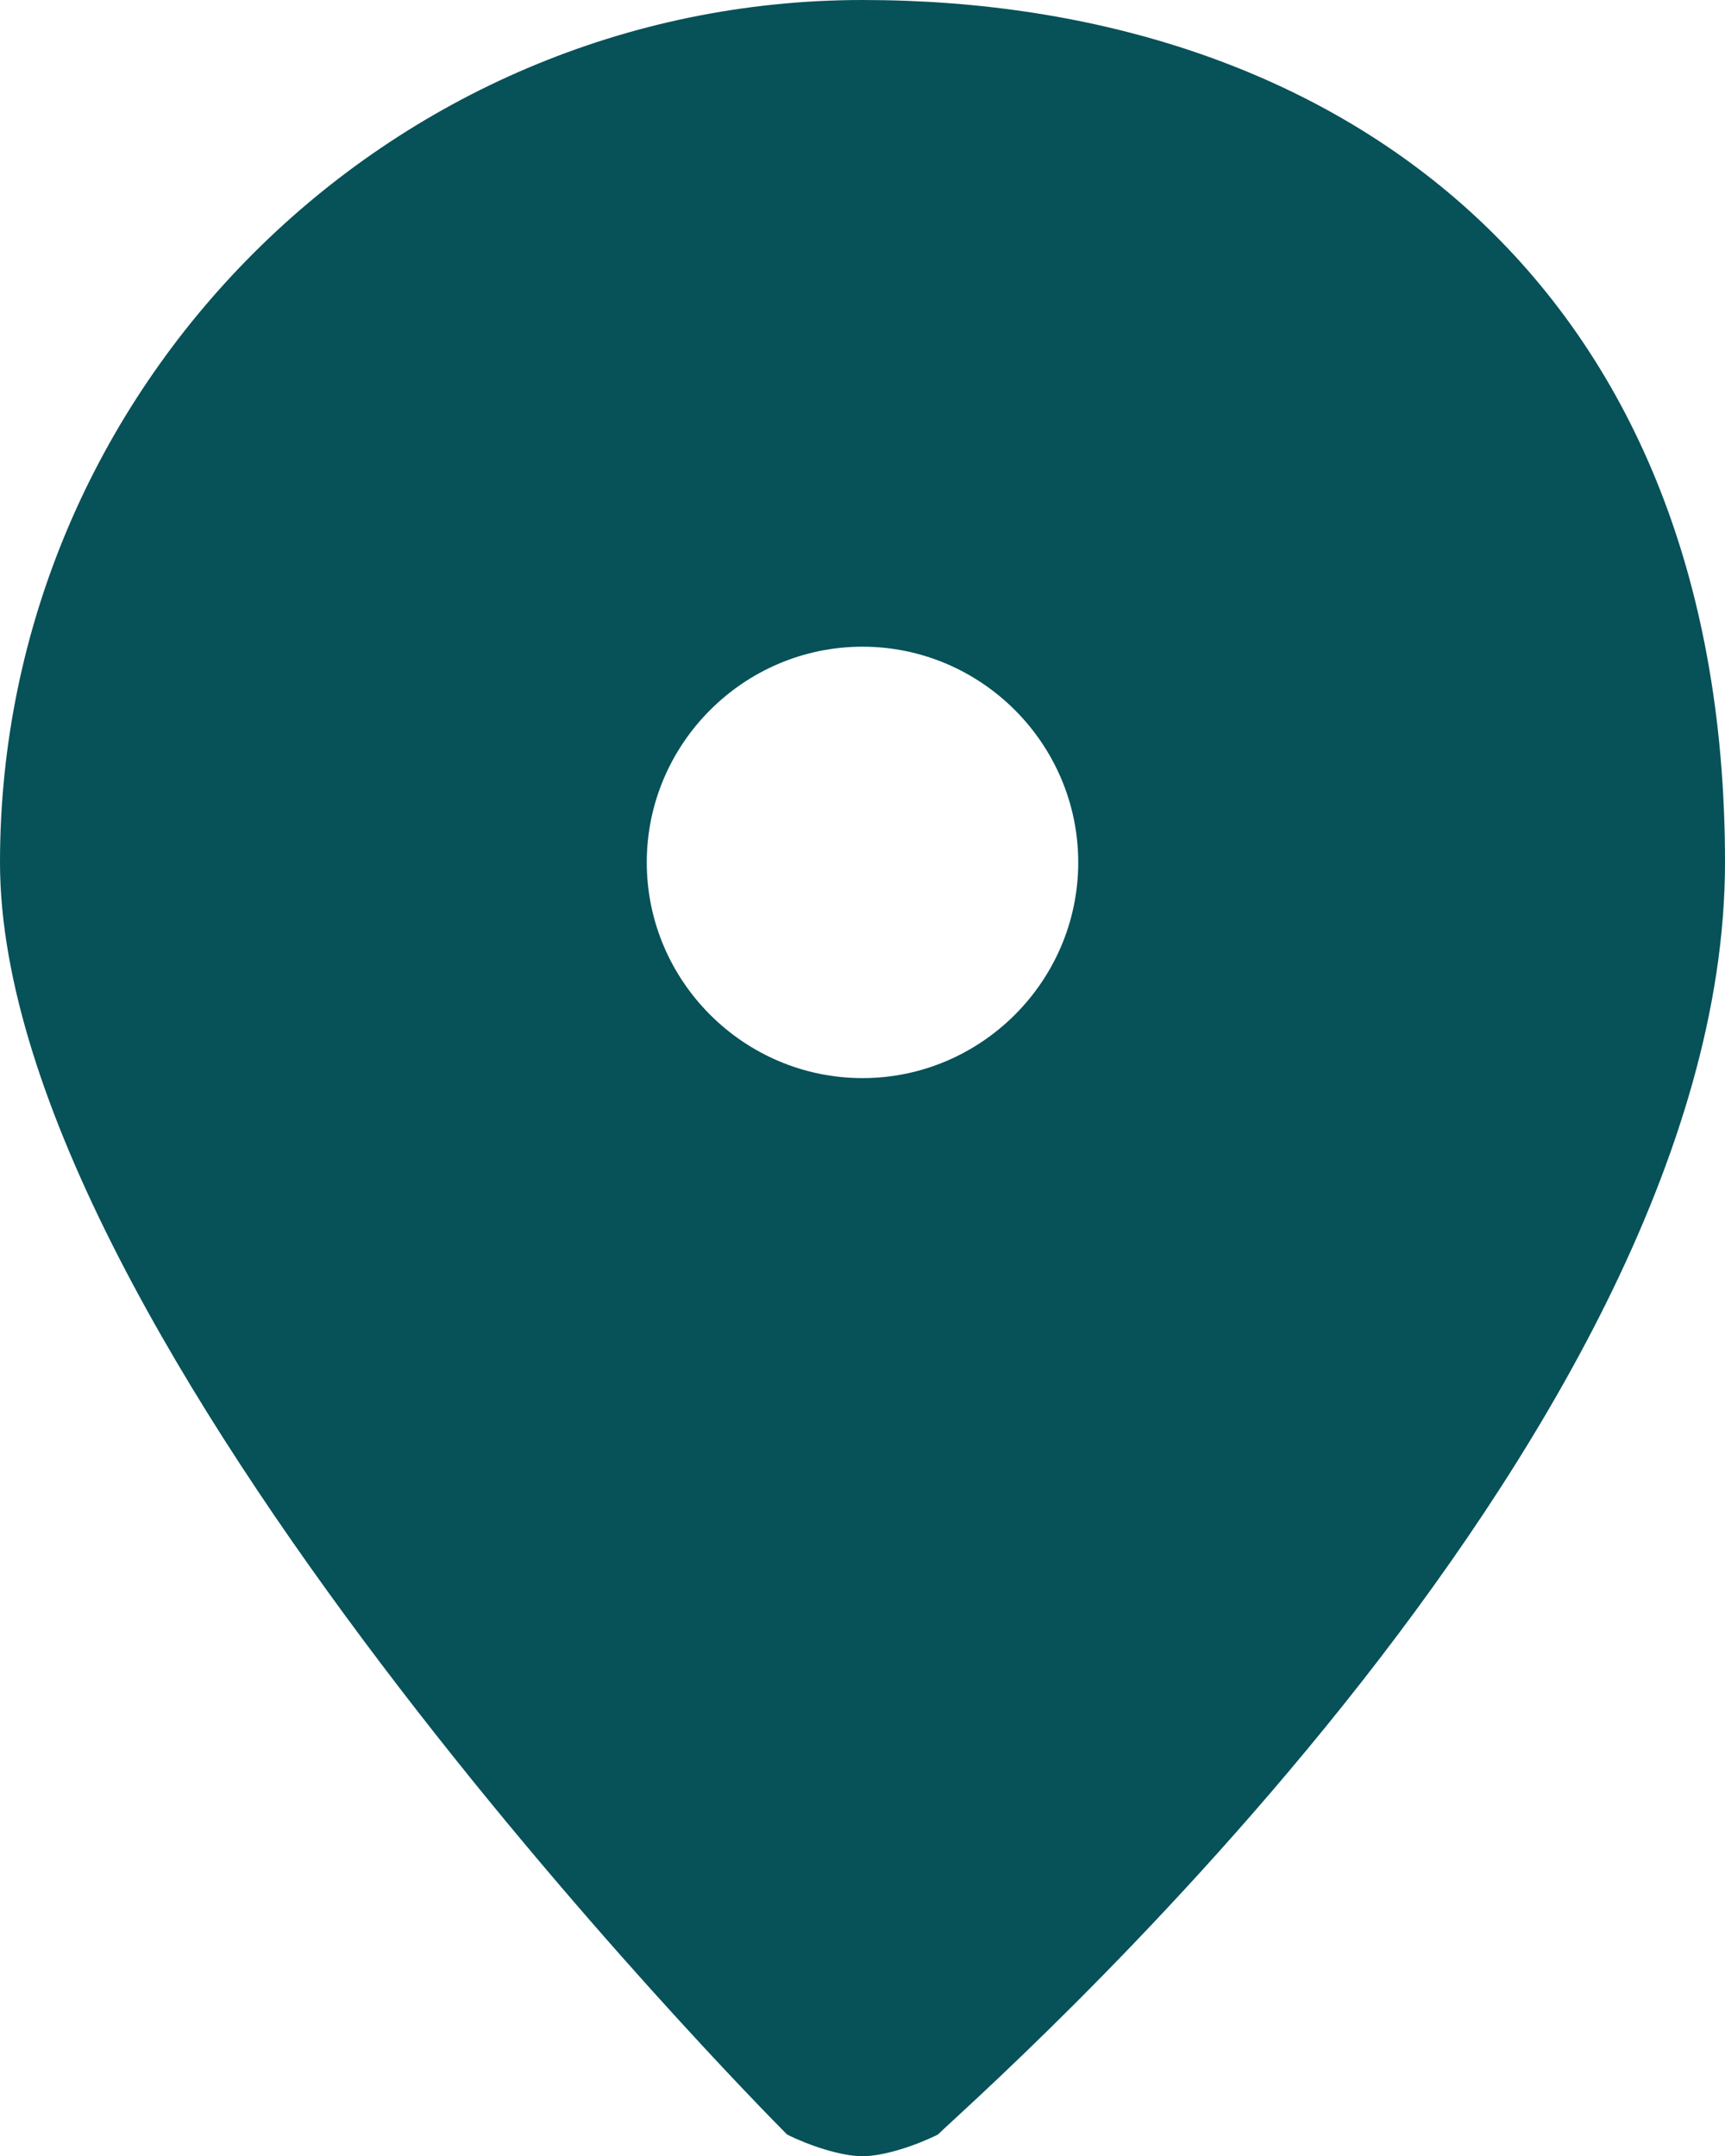
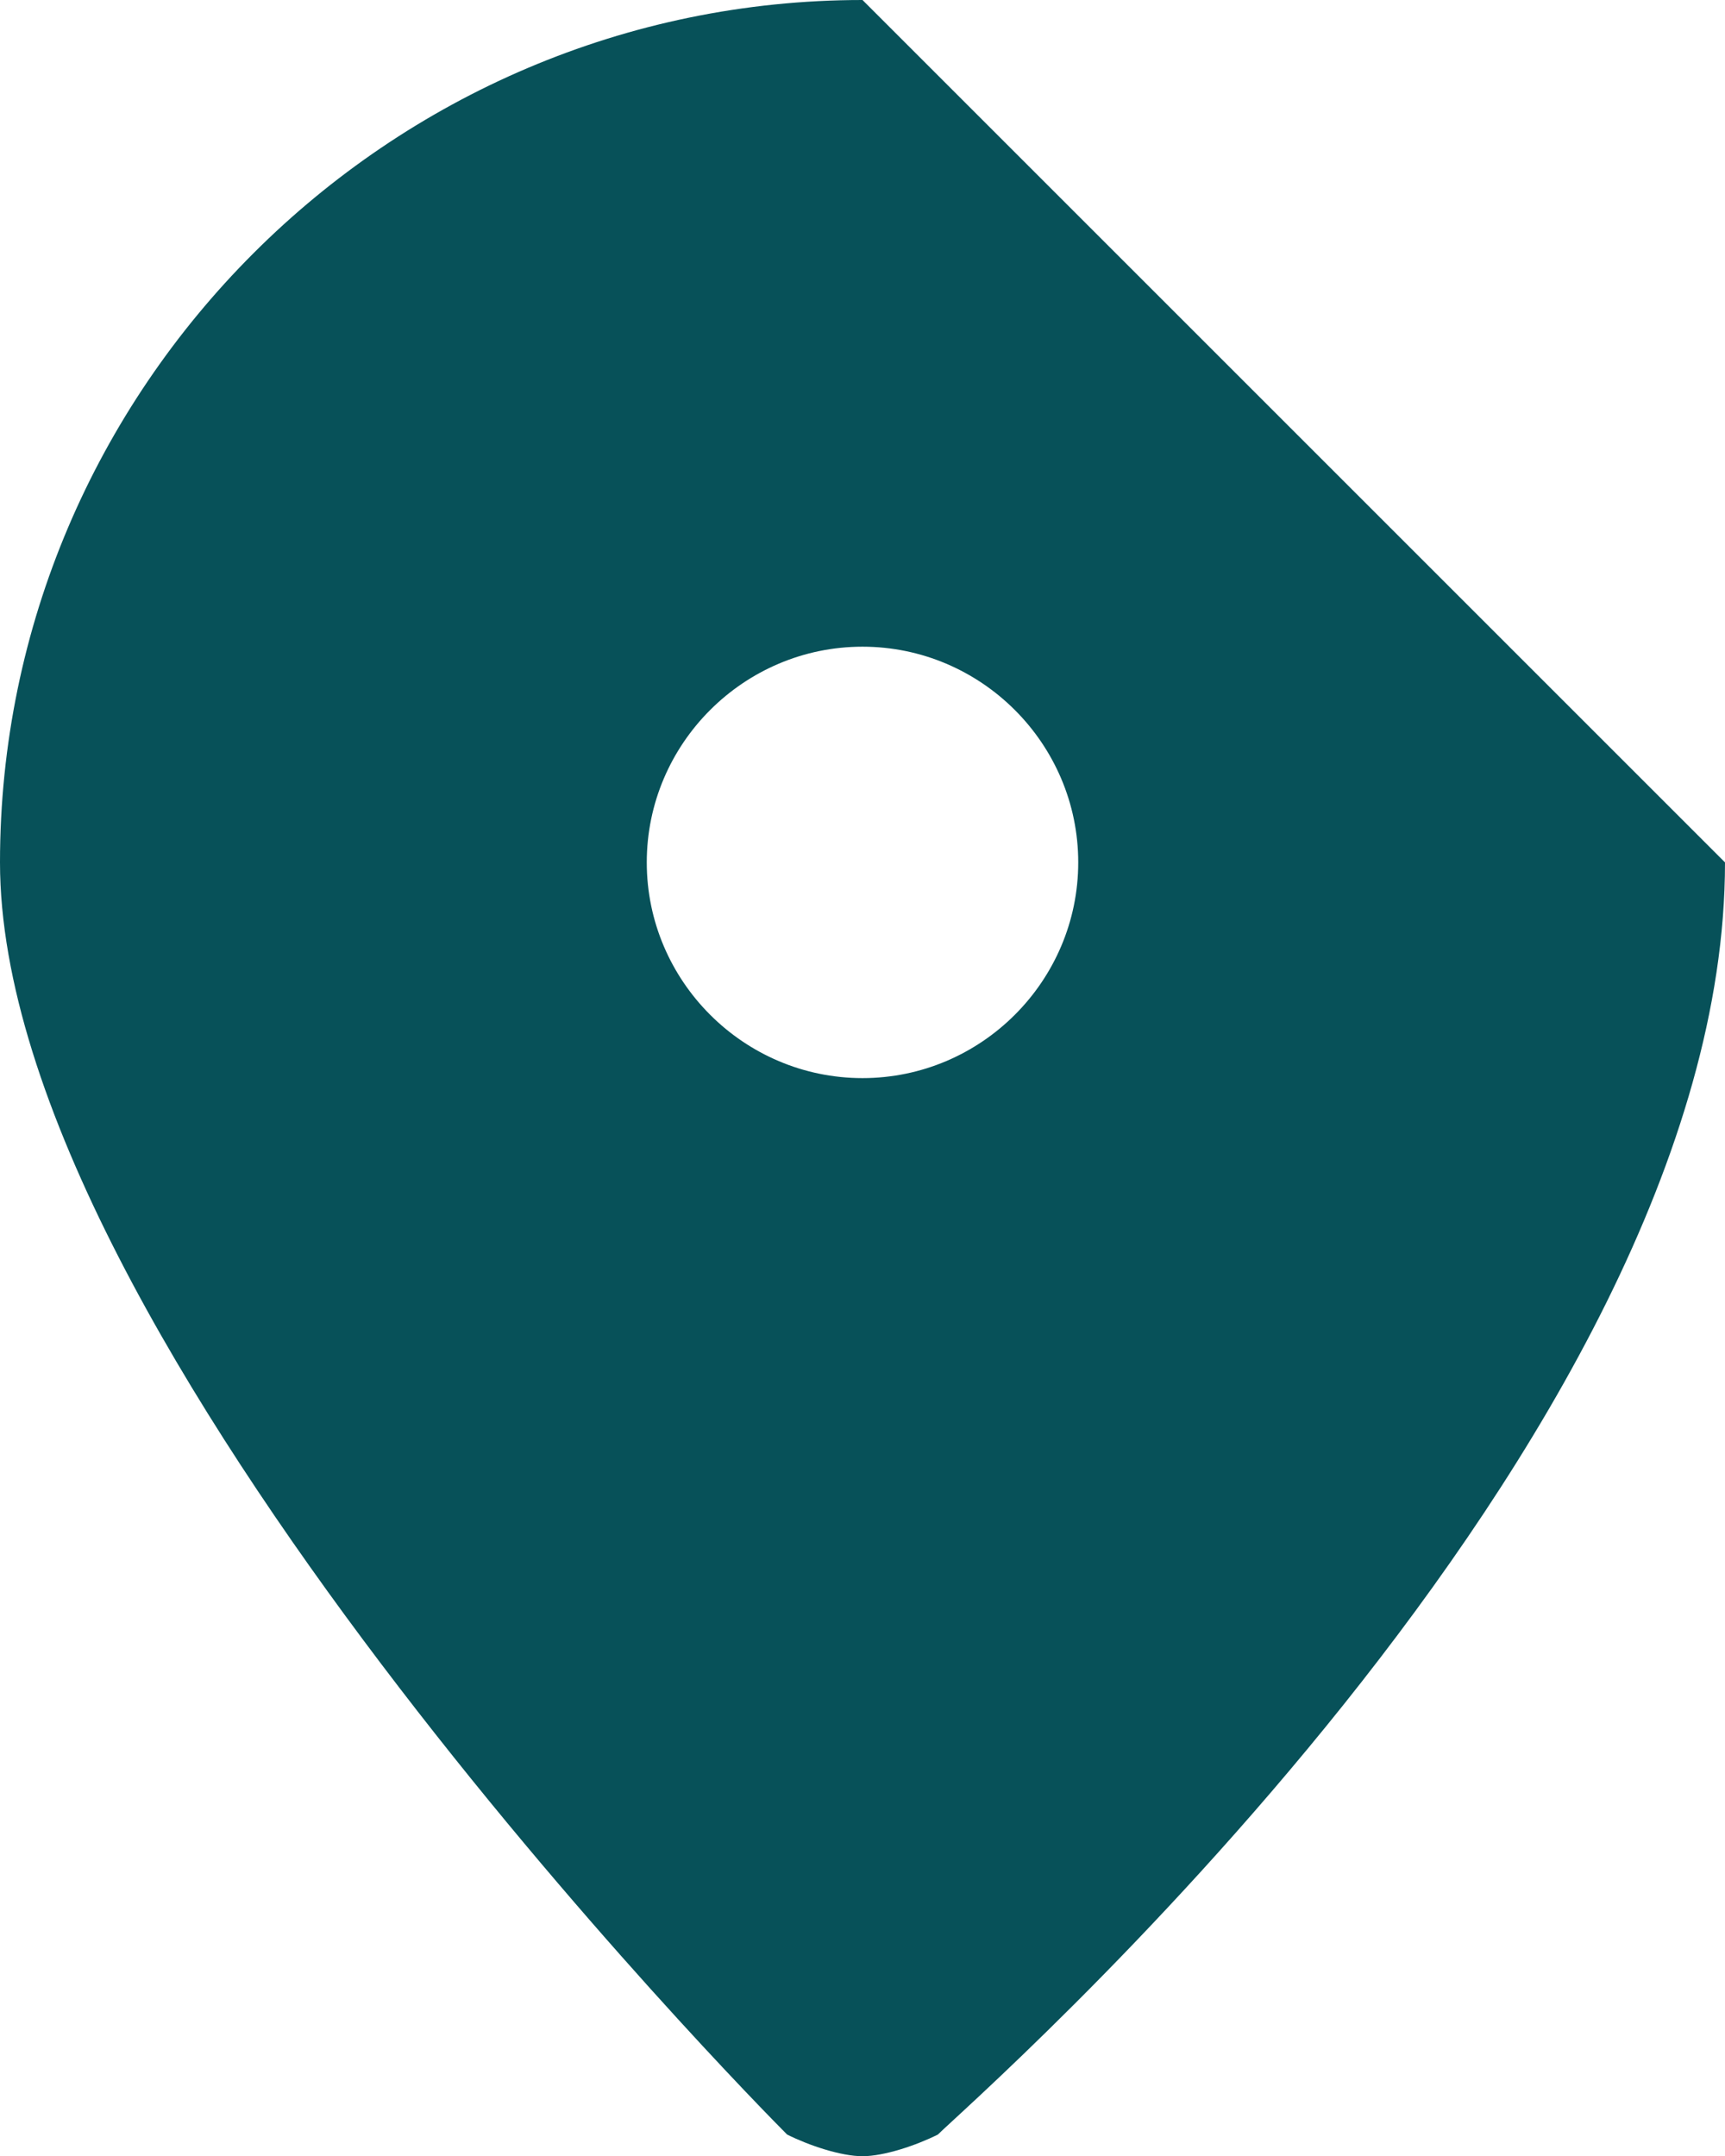
<svg xmlns="http://www.w3.org/2000/svg" viewBox="0 0 414.2 517.8" version="1.1" id="Layer_1">
  <defs>
    <style>
      .st0 {
        fill: #075159;
      }
    </style>
  </defs>
-   <path d="M207.1,0C93.2,0,0,93.2,0,207.1s181.2,297.7,189,305.5c5.2,2.6,12.9,5.2,18.1,5.2s12.9-2.6,18.1-5.2c7.8-7.8,189-165.7,189-305.5S321,0,207.1,0ZM207.1,155.3c28.5,0,51.8,23.3,51.8,51.8s-23.3,51.8-51.8,51.8-51.8-23.3-51.8-51.8,23.3-51.8,51.8-51.8Z" class="st0" />
+   <path d="M207.1,0C93.2,0,0,93.2,0,207.1s181.2,297.7,189,305.5c5.2,2.6,12.9,5.2,18.1,5.2s12.9-2.6,18.1-5.2c7.8-7.8,189-165.7,189-305.5ZM207.1,155.3c28.5,0,51.8,23.3,51.8,51.8s-23.3,51.8-51.8,51.8-51.8-23.3-51.8-51.8,23.3-51.8,51.8-51.8Z" class="st0" />
</svg>